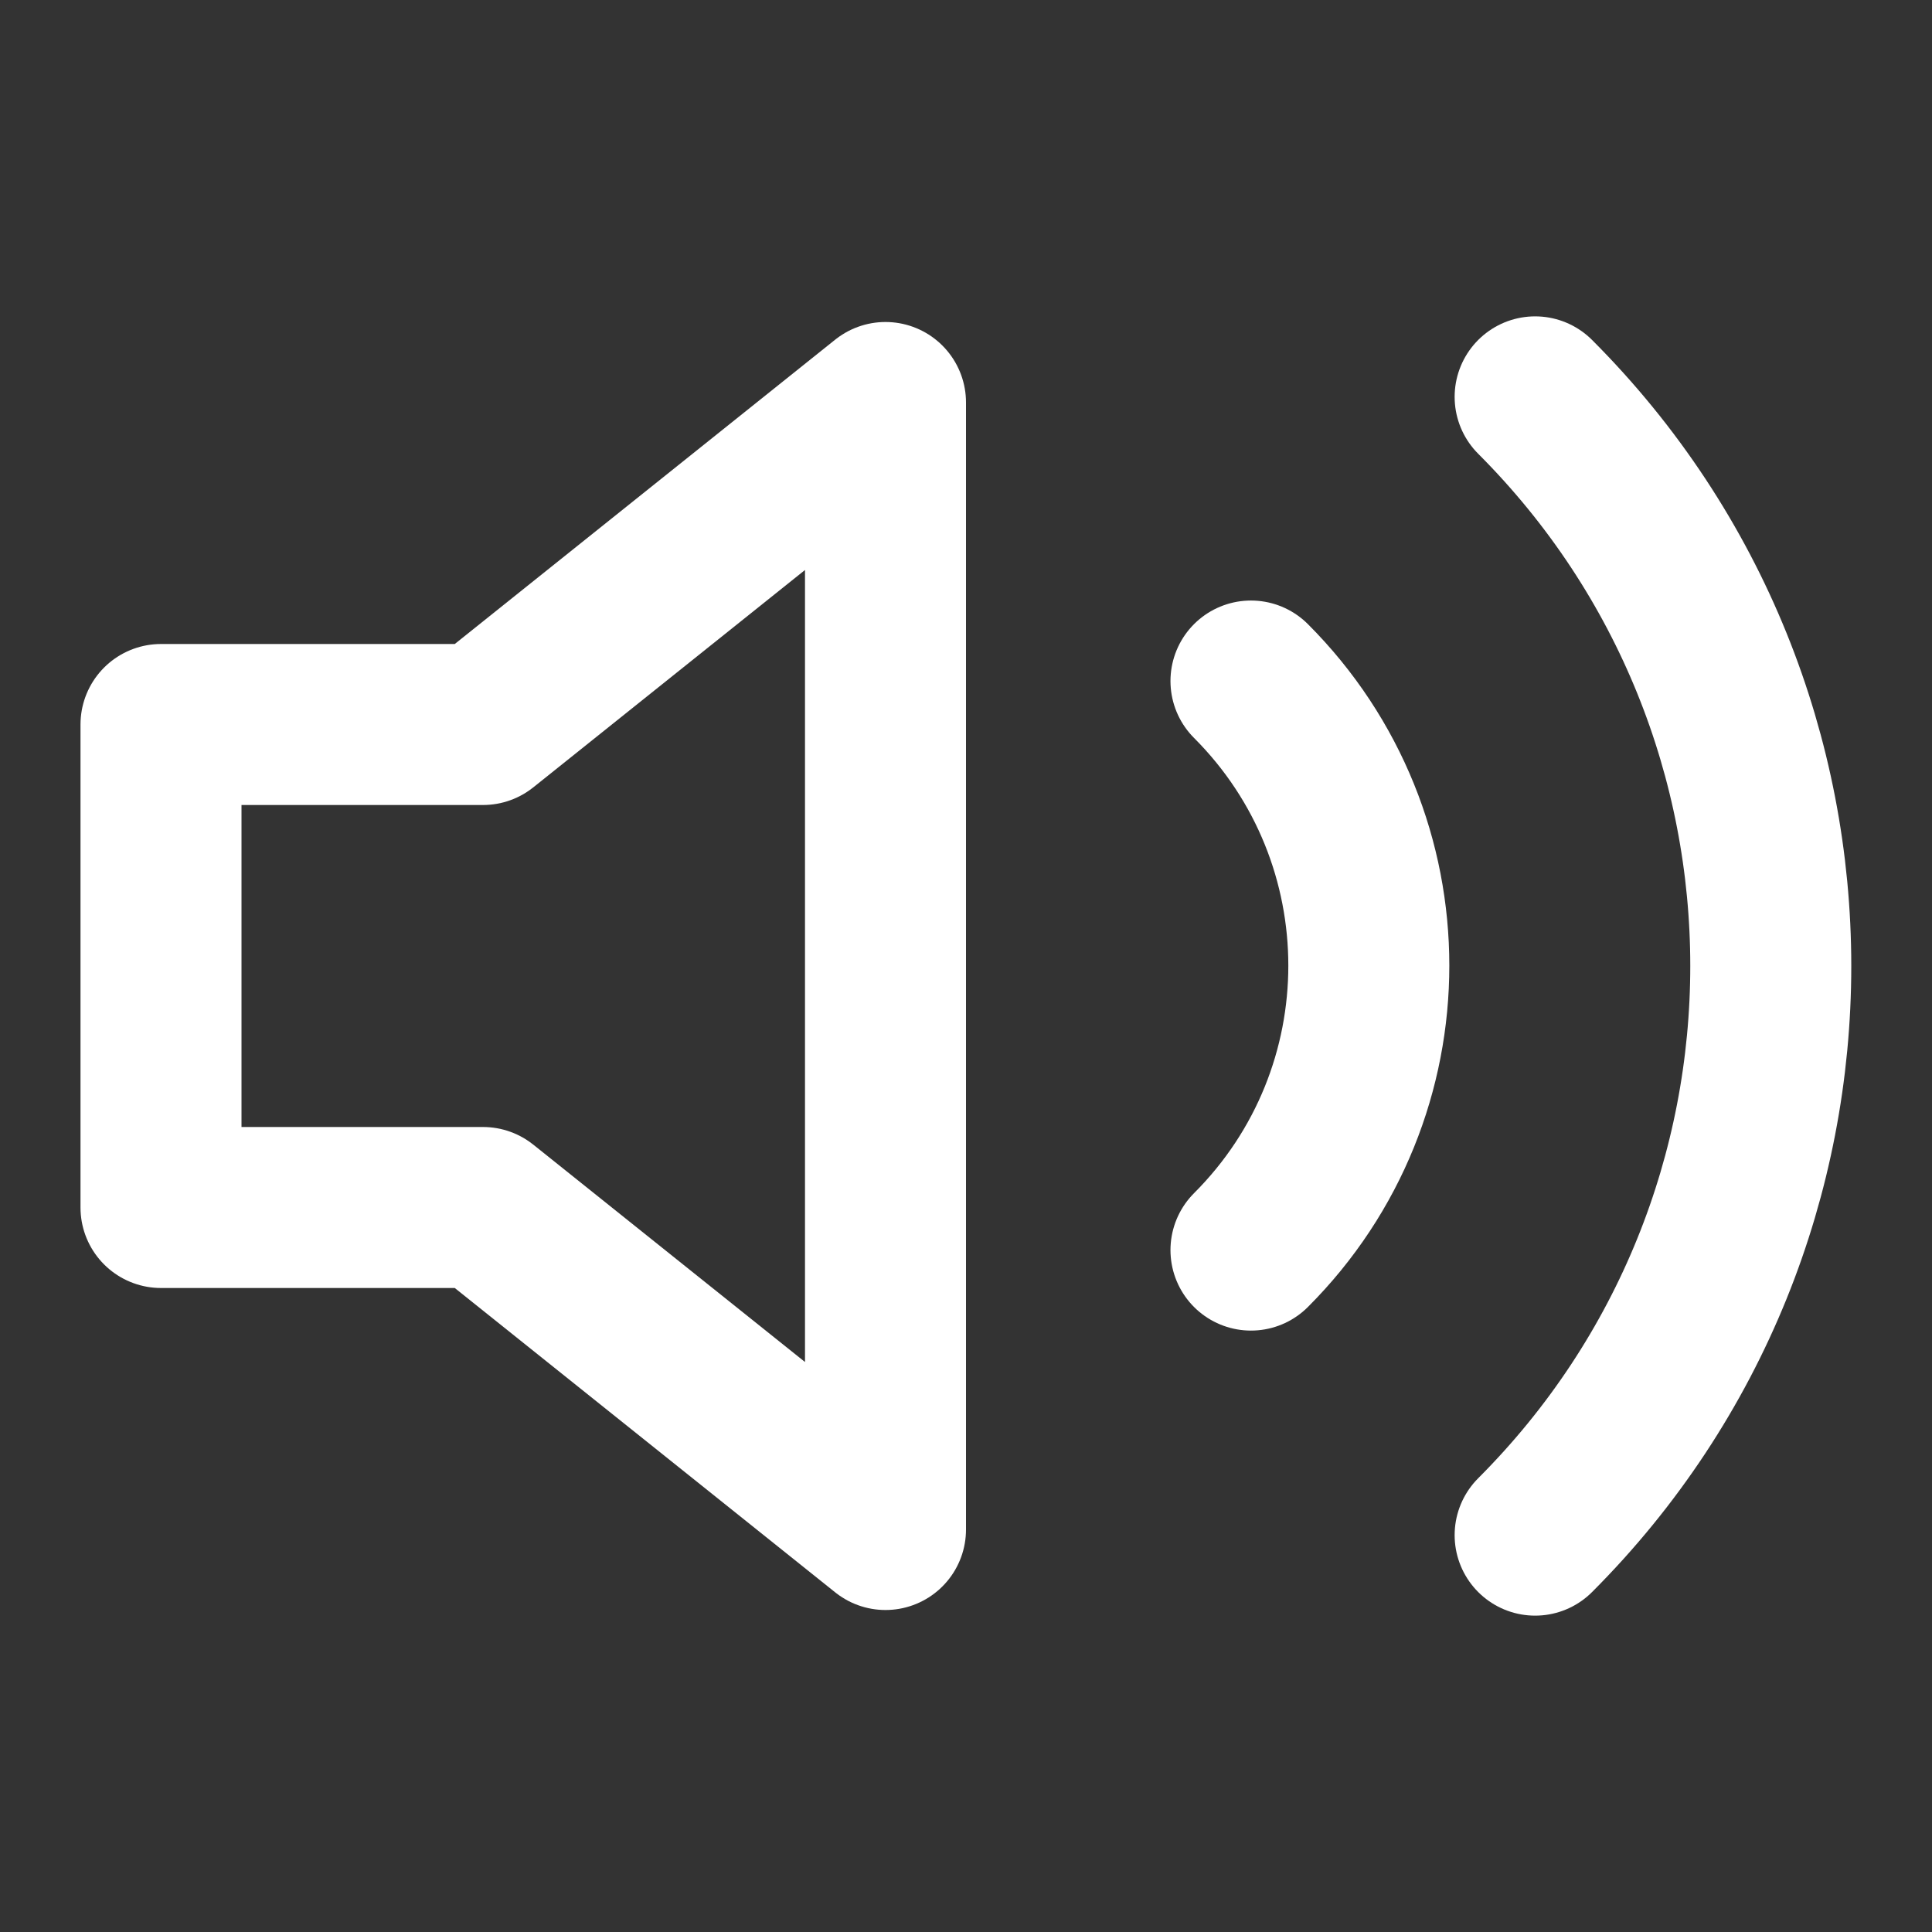
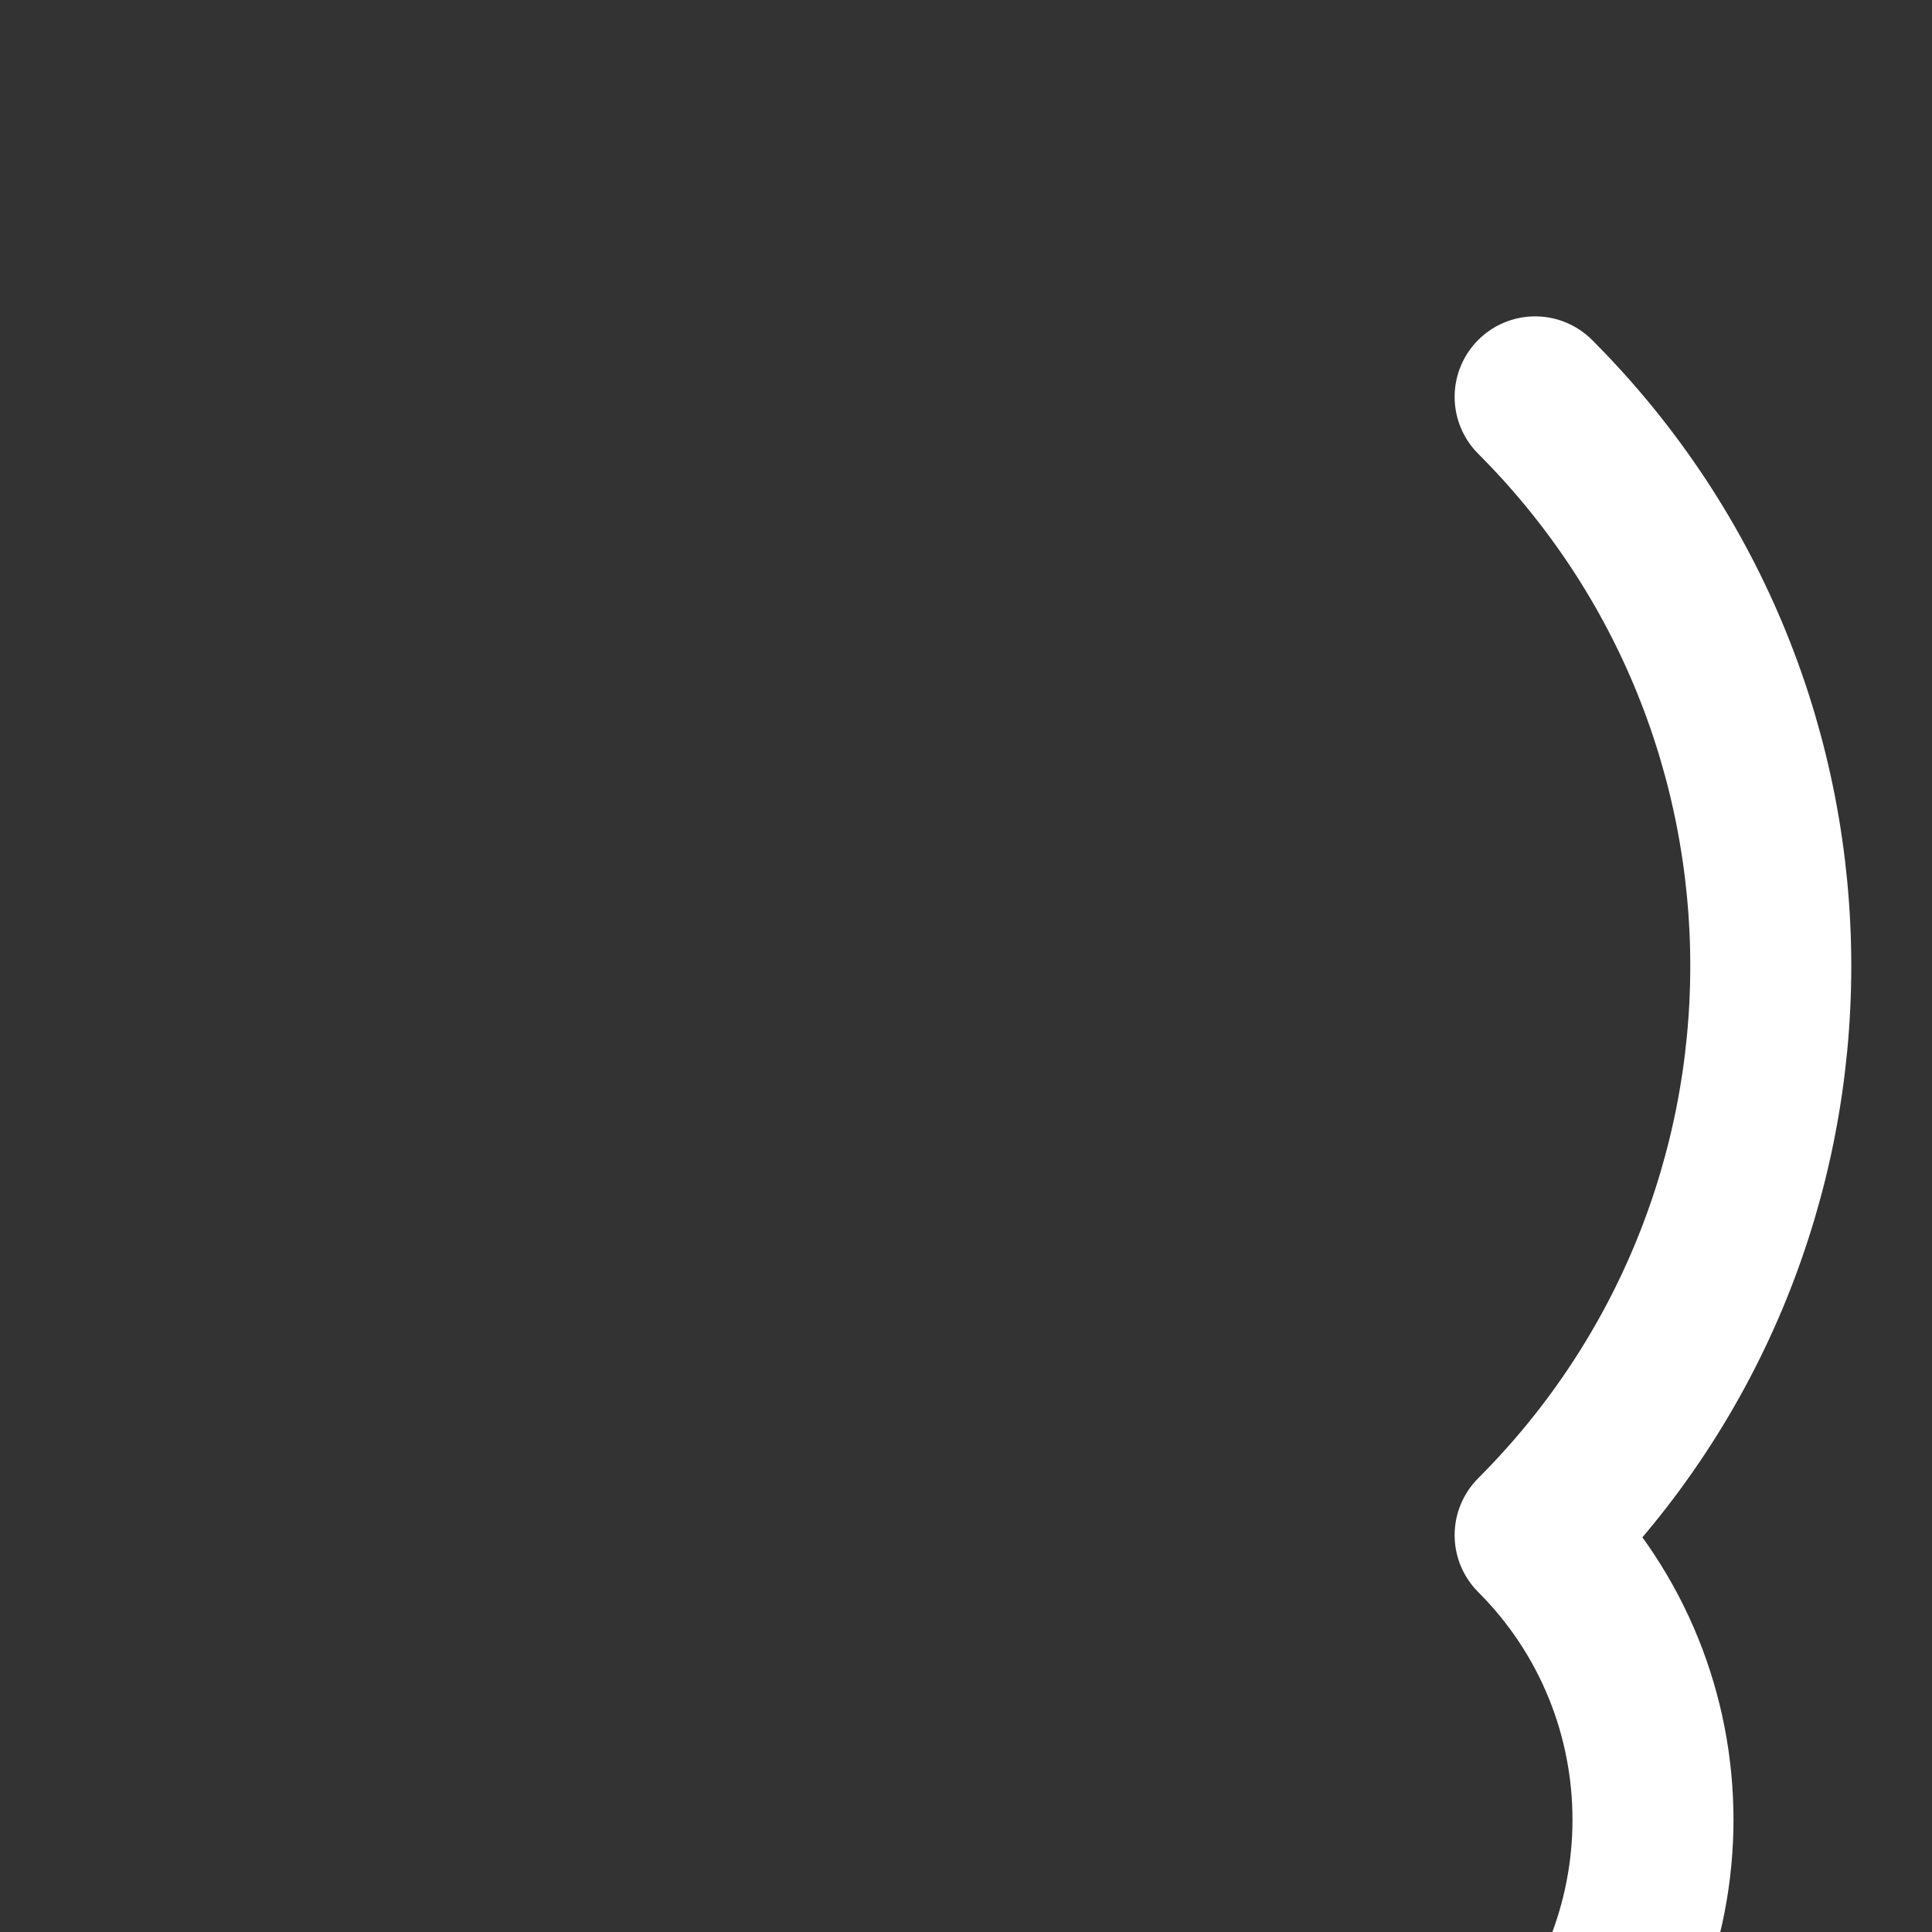
<svg xmlns="http://www.w3.org/2000/svg" version="1.1" id="圖層_1" x="0px" y="0px" width="24px" height="24px" viewBox="0 0 24 24" enable-background="new 0 0 24 24" xml:space="preserve">
  <rect x="0" y="0" width="24" height="24" fill="#333333" stroke="none" />
-   <polygon fill="none" stroke="#FFFFFF" stroke-width="2" stroke-linecap="round" stroke-linejoin="round" points="11,5 6,9 2,9 2,15   6,15 11,19 " />
-   <path fill="none" stroke="#FFFFFF" stroke-width="2" stroke-linecap="round" stroke-linejoin="round" d="M19.07,4.93  c3.903,3.905,3.903,10.235,0,14.14 M15.54,8.46c1.952,1.953,1.952,5.118,0,7.069" />
+   <path fill="none" stroke="#FFFFFF" stroke-width="2" stroke-linecap="round" stroke-linejoin="round" d="M19.07,4.93  c3.903,3.905,3.903,10.235,0,14.14 c1.952,1.953,1.952,5.118,0,7.069" />
</svg>